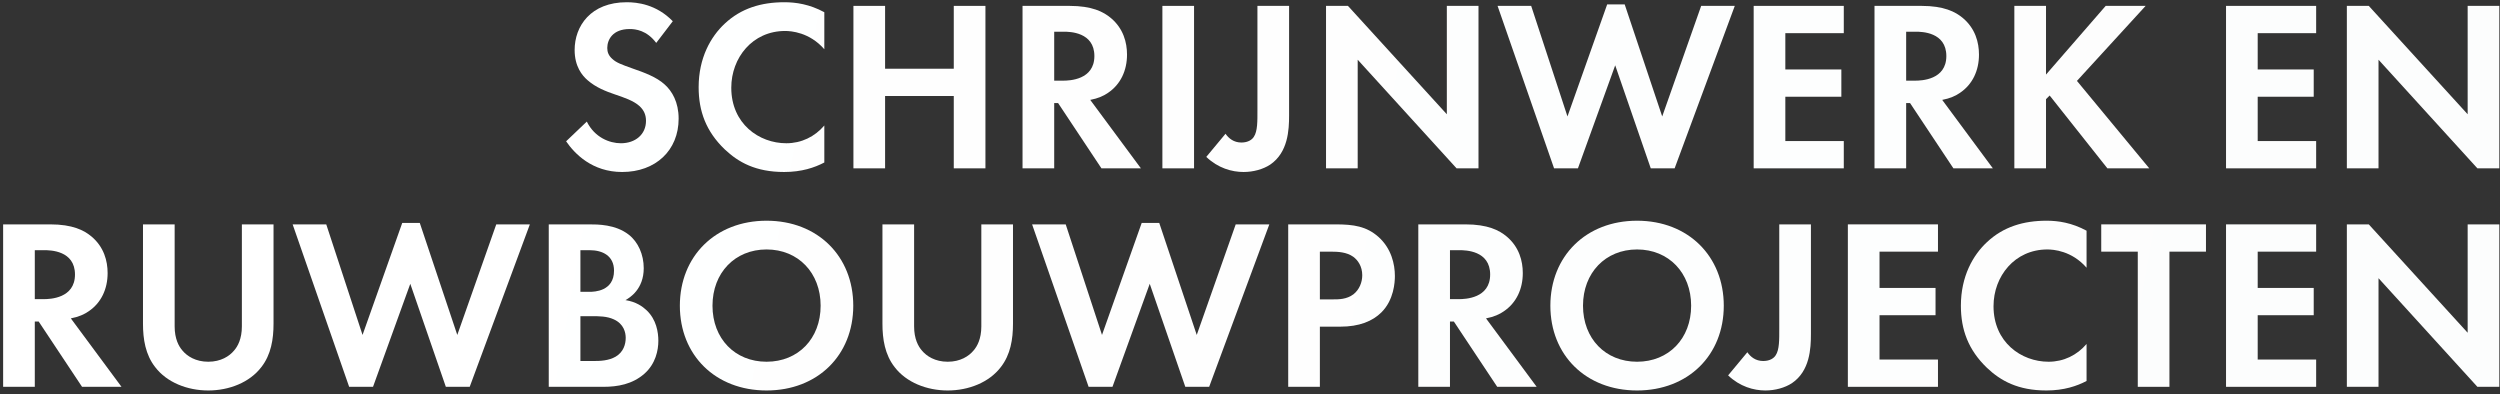
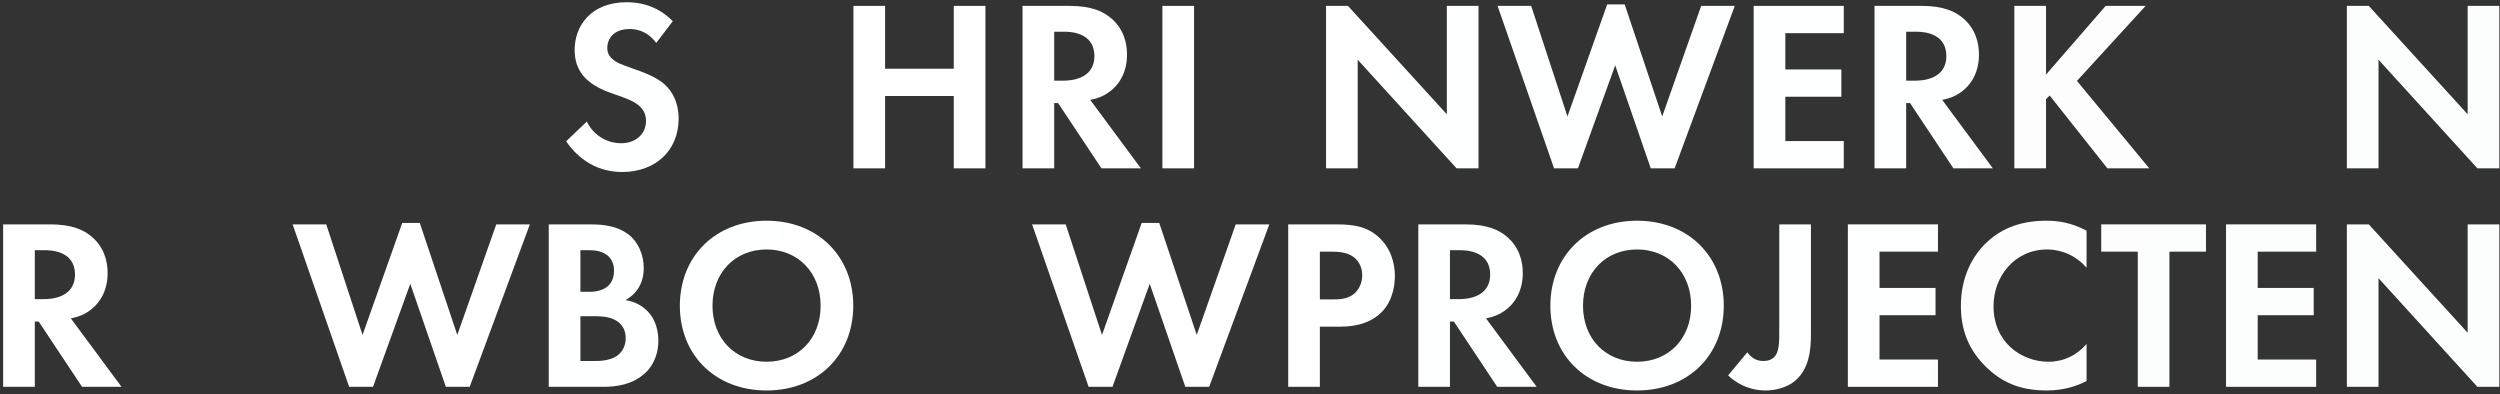
<svg xmlns="http://www.w3.org/2000/svg" width="698" height="110" viewBox="0 0 698 110" fill="none">
  <rect x="0" y="0" width="698" height="110" fill="#333333" stroke="none" />
  <path d="M187.842 5.928L183.218 11.98C180.566 8.444 177.438 8.104 175.806 8.104C171.046 8.104 169.55 11.096 169.55 13.408C169.55 14.496 169.89 15.516 170.978 16.468C172.066 17.488 173.562 18.032 176.418 19.052C179.954 20.276 183.286 21.5 185.598 23.608C187.638 25.444 189.474 28.504 189.474 33.128C189.474 41.968 183.082 48.02 173.698 48.02C165.334 48.02 160.438 42.92 158.058 39.452L163.838 33.944C166.014 38.364 170.162 39.996 173.358 39.996C177.37 39.996 180.362 37.548 180.362 33.74C180.362 32.108 179.818 30.816 178.594 29.66C176.894 28.096 174.174 27.212 171.59 26.328C169.21 25.512 166.354 24.424 164.042 22.384C162.546 21.092 160.438 18.576 160.438 13.952C160.438 7.288 164.926 0.624 174.99 0.624C177.846 0.624 183.218 1.168 187.842 5.928Z" fill="url(#paint0_linear_58_6)" style="mix-blend-mode:luminosity" />
-   <path d="M230.15 35.032V45.368C227.43 46.796 223.826 48.02 218.93 48.02C210.974 48.02 206.146 45.3 202.338 41.696C197.102 36.664 195.062 31.02 195.062 24.356C195.062 16.128 198.462 10.212 202.338 6.608C206.894 2.324 212.538 0.624 218.998 0.624C222.194 0.624 226.002 1.168 230.15 3.412V13.748C226.002 8.988 220.834 8.648 219.202 8.648C210.09 8.648 204.174 16.128 204.174 24.492C204.174 34.556 211.926 39.996 219.542 39.996C223.758 39.996 227.498 38.16 230.15 35.032Z" fill="url(#paint1_linear_58_6)" style="mix-blend-mode:luminosity" />
  <path d="M247.117 1.644V19.188H266.293V1.644H275.133V47H266.293V26.804H247.117V47H238.277V1.644H247.117Z" fill="url(#paint2_linear_58_6)" style="mix-blend-mode:luminosity" />
  <path d="M285.492 1.644H298.616C304.872 1.644 308.068 3.276 310.176 5.044C313.644 7.968 314.664 11.844 314.664 15.244C314.664 19.664 312.896 23.54 309.36 25.92C308.204 26.736 306.572 27.484 304.396 27.892L318.54 47H307.524L295.42 28.776H294.332V47H285.492V1.644ZM294.332 8.852V22.52H296.848C298.548 22.52 305.552 22.316 305.552 15.652C305.552 8.92 298.616 8.852 296.984 8.852H294.332Z" fill="url(#paint3_linear_58_6)" style="mix-blend-mode:luminosity" />
  <path d="M324.539 1.644H333.379V47H324.539V1.644Z" fill="url(#paint4_linear_58_6)" style="mix-blend-mode:luminosity" />
-   <path d="M351.074 1.644H359.914V32.244C359.914 36.256 359.642 42.58 354.61 45.98C352.638 47.272 349.918 48.02 347.198 48.02C343.934 48.02 340.058 46.932 336.794 43.804L342.166 37.344C343.05 38.636 344.478 39.792 346.586 39.792C348.49 39.792 349.578 38.976 350.054 38.228C351.142 36.664 351.074 33.672 351.074 30.884V1.644Z" fill="url(#paint5_linear_58_6)" style="mix-blend-mode:luminosity" />
  <path d="M379.067 47H370.227V1.644H376.347L403.955 31.904V1.644H412.795V47H406.675L379.067 16.672V47Z" fill="url(#paint6_linear_58_6)" style="mix-blend-mode:luminosity" />
  <path d="M450.964 18.236L440.56 47H433.896L418.12 1.644H427.504L437.636 32.516L448.72 1.236H453.616L464.088 32.516L474.968 1.644H484.352L467.556 47H460.892L450.964 18.236Z" fill="url(#paint7_linear_58_6)" style="mix-blend-mode:luminosity" />
  <path d="M514.785 1.644V9.26H498.465V19.392H514.105V27.008H498.465V39.384H514.785V47H489.625V1.644H514.785Z" fill="url(#paint8_linear_58_6)" style="mix-blend-mode:luminosity" />
  <path d="M523.359 1.644H536.483C542.739 1.644 545.935 3.276 548.043 5.044C551.511 7.968 552.531 11.844 552.531 15.244C552.531 19.664 550.763 23.54 547.227 25.92C546.071 26.736 544.439 27.484 542.263 27.892L556.407 47H545.391L533.287 28.776H532.199V47H523.359V1.644ZM532.199 8.852V22.52H534.715C536.415 22.52 543.419 22.316 543.419 15.652C543.419 8.92 536.483 8.852 534.851 8.852H532.199Z" fill="url(#paint9_linear_58_6)" style="mix-blend-mode:luminosity" />
  <path d="M571.246 1.644V20.82L587.906 1.644H599.058L579.882 22.588L600.078 47H588.382L572.266 26.668L571.246 27.688V47H562.406V1.644H571.246Z" fill="url(#paint10_linear_58_6)" style="mix-blend-mode:luminosity" />
-   <path d="M646.668 1.644V9.26H630.348V19.392H645.988V27.008H630.348V39.384H646.668V47H621.508V1.644H646.668Z" fill="url(#paint11_linear_58_6)" style="mix-blend-mode:luminosity" />
  <path d="M664.082 47H655.242V1.644H661.362L688.97 31.904V1.644H697.81V47H691.69L664.082 16.672V47Z" fill="url(#paint12_linear_58_6)" style="mix-blend-mode:luminosity" />
  <path d="M0.875 62.644H13.999C20.255 62.644 23.451 64.276 25.559 66.044C29.027 68.968 30.047 72.844 30.047 76.244C30.047 80.664 28.279 84.54 24.743 86.92C23.587 87.736 21.955 88.484 19.779 88.892L33.923 108H22.907L10.803 89.776H9.715V108H0.875V62.644ZM9.715 69.852V83.52H12.231C13.931 83.52 20.935 83.316 20.935 76.652C20.935 69.92 13.999 69.852 12.367 69.852H9.715Z" fill="url(#paint13_linear_58_6)" style="mix-blend-mode:luminosity" />
-   <path d="M39.922 62.644H48.762V91.136C48.762 94.604 49.918 96.712 50.938 97.868C52.23 99.432 54.61 100.996 58.146 100.996C61.682 100.996 64.062 99.432 65.354 97.868C66.374 96.712 67.53 94.604 67.53 91.136V62.644H76.37V90.388C76.37 94.672 75.69 99.024 72.97 102.492C69.706 106.776 63.994 109.02 58.146 109.02C52.298 109.02 46.586 106.776 43.322 102.492C40.602 99.024 39.922 94.672 39.922 90.388V62.644Z" fill="url(#paint14_linear_58_6)" style="mix-blend-mode:luminosity" />
  <path d="M114.55 79.236L104.146 108H97.482L81.706 62.644H91.09L101.222 93.516L112.306 62.236H117.202L127.674 93.516L138.554 62.644H147.938L131.142 108H124.478L114.55 79.236Z" fill="url(#paint15_linear_58_6)" style="mix-blend-mode:luminosity" />
  <path d="M153.211 62.644H164.431C166.947 62.644 171.843 62.644 175.515 65.5C178.167 67.54 179.731 71.076 179.731 74.884C179.731 80.732 175.855 83.112 174.631 83.792C177.623 84.268 179.391 85.56 180.547 86.648C183.267 89.232 183.811 92.768 183.811 95.148C183.811 97.8 183.063 101.54 179.935 104.328C176.535 107.32 172.387 108 168.443 108H153.211V62.644ZM162.051 69.852V81.48H164.567C165.927 81.48 171.435 81.344 171.435 75.564C171.435 71.416 168.239 69.852 164.635 69.852H162.051ZM162.051 88.28V100.792H165.859C167.491 100.792 169.939 100.724 171.911 99.568C174.087 98.276 174.699 96.1 174.699 94.332C174.699 92.904 174.223 90.456 171.367 89.164C169.463 88.28 167.219 88.28 165.315 88.28H162.051Z" fill="url(#paint16_linear_58_6)" style="mix-blend-mode:luminosity" />
  <path d="M214.024 61.624C228.304 61.624 238.232 71.552 238.232 85.356C238.232 99.16 228.304 109.02 214.024 109.02C199.744 109.02 189.816 99.16 189.816 85.356C189.816 71.552 199.744 61.624 214.024 61.624ZM214.024 100.996C222.864 100.996 229.12 94.536 229.12 85.356C229.12 76.176 222.864 69.648 214.024 69.648C205.184 69.648 198.928 76.176 198.928 85.356C198.928 94.536 205.184 100.996 214.024 100.996Z" fill="url(#paint17_linear_58_6)" style="mix-blend-mode:luminosity" />
-   <path d="M246.379 62.644H255.219V91.136C255.219 94.604 256.375 96.712 257.395 97.868C258.687 99.432 261.067 100.996 264.603 100.996C268.139 100.996 270.519 99.432 271.811 97.868C272.831 96.712 273.987 94.604 273.987 91.136V62.644H282.827V90.388C282.827 94.672 282.147 99.024 279.427 102.492C276.163 106.776 270.451 109.02 264.603 109.02C258.755 109.02 253.043 106.776 249.779 102.492C247.059 99.024 246.379 94.672 246.379 90.388V62.644Z" fill="url(#paint18_linear_58_6)" style="mix-blend-mode:luminosity" />
  <path d="M321.007 79.236L310.603 108H303.939L288.163 62.644H297.547L307.679 93.516L318.763 62.236H323.659L334.131 93.516L345.011 62.644H354.395L337.599 108H330.935L321.007 79.236Z" fill="url(#paint19_linear_58_6)" style="mix-blend-mode:luminosity" />
  <path d="M359.668 62.644H372.86C377.96 62.644 381.496 63.188 384.828 66.112C388.5 69.376 389.452 73.796 389.452 77.06C389.452 78.828 389.18 83.724 385.712 87.192C383.196 89.708 379.456 91.204 374.22 91.204H368.508V108H359.668V62.644ZM368.508 70.26V83.588H372.112C373.812 83.588 375.988 83.588 377.892 82.16C379.524 80.868 380.34 78.828 380.34 76.856C380.34 74.34 379.116 72.64 377.824 71.688C375.988 70.396 373.676 70.26 371.568 70.26H368.508Z" fill="url(#paint20_linear_58_6)" style="mix-blend-mode:luminosity" />
  <path d="M395.992 62.644H409.116C415.372 62.644 418.568 64.276 420.676 66.044C424.144 68.968 425.164 72.844 425.164 76.244C425.164 80.664 423.396 84.54 419.86 86.92C418.704 87.736 417.072 88.484 414.896 88.892L429.04 108H418.024L405.92 89.776H404.832V108H395.992V62.644ZM404.832 69.852V83.52H407.348C409.048 83.52 416.052 83.316 416.052 76.652C416.052 69.92 409.116 69.852 407.484 69.852H404.832Z" fill="url(#paint21_linear_58_6)" style="mix-blend-mode:luminosity" />
  <path d="M457.071 61.624C471.351 61.624 481.279 71.552 481.279 85.356C481.279 99.16 471.351 109.02 457.071 109.02C442.791 109.02 432.863 99.16 432.863 85.356C432.863 71.552 442.791 61.624 457.071 61.624ZM457.071 100.996C465.911 100.996 472.167 94.536 472.167 85.356C472.167 76.176 465.911 69.648 457.071 69.648C448.231 69.648 441.975 76.176 441.975 85.356C441.975 94.536 448.231 100.996 457.071 100.996Z" fill="url(#paint22_linear_58_6)" style="mix-blend-mode:luminosity" />
  <path d="M496.77 62.644H505.61V93.244C505.61 97.256 505.338 103.58 500.306 106.98C498.334 108.272 495.614 109.02 492.894 109.02C489.63 109.02 485.754 107.932 482.49 104.804L487.862 98.344C488.746 99.636 490.174 100.792 492.282 100.792C494.186 100.792 495.274 99.976 495.75 99.228C496.838 97.664 496.77 94.672 496.77 91.884V62.644Z" fill="url(#paint23_linear_58_6)" style="mix-blend-mode:luminosity" />
  <path d="M541.082 62.644V70.26H524.762V80.392H540.402V88.008H524.762V100.384H541.082V108H515.922V62.644H541.082Z" fill="url(#paint24_linear_58_6)" style="mix-blend-mode:luminosity" />
  <path d="M582.568 96.032V106.368C579.848 107.796 576.244 109.02 571.348 109.02C563.392 109.02 558.564 106.3 554.756 102.696C549.52 97.664 547.48 92.02 547.48 85.356C547.48 77.128 550.88 71.212 554.756 67.608C559.312 63.324 564.956 61.624 571.416 61.624C574.612 61.624 578.42 62.168 582.568 64.412V74.748C578.42 69.988 573.252 69.648 571.62 69.648C562.508 69.648 556.592 77.128 556.592 85.492C556.592 95.556 564.344 100.996 571.96 100.996C576.176 100.996 579.916 99.16 582.568 96.032Z" fill="url(#paint25_linear_58_6)" style="mix-blend-mode:luminosity" />
  <path d="M615.906 70.26H605.706V108H596.866V70.26H586.666V62.644H615.906V70.26Z" fill="url(#paint26_linear_58_6)" style="mix-blend-mode:luminosity" />
  <path d="M646.668 62.644V70.26H630.348V80.392H645.988V88.008H630.348V100.384H646.668V108H621.508V62.644H646.668Z" fill="url(#paint27_linear_58_6)" style="mix-blend-mode:luminosity" />
  <path d="M664.082 108H655.242V62.644H661.362L688.97 92.904V62.644H697.81V108H691.69L664.082 77.672V108Z" fill="url(#paint28_linear_58_6)" style="mix-blend-mode:luminosity" />
  <defs>
    <linearGradient id="paint0_linear_58_6" x1="66" y1="-7" x2="703" y2="108" gradientUnits="userSpaceOnUse">
      <stop stop-color="white" />
      <stop offset="1" stop-color="#FCFDFD" />
    </linearGradient>
    <linearGradient id="paint1_linear_58_6" x1="66" y1="-7" x2="703" y2="108" gradientUnits="userSpaceOnUse">
      <stop stop-color="white" />
      <stop offset="1" stop-color="#FCFDFD" />
    </linearGradient>
    <linearGradient id="paint2_linear_58_6" x1="66" y1="-7" x2="703" y2="108" gradientUnits="userSpaceOnUse">
      <stop stop-color="white" />
      <stop offset="1" stop-color="#FCFDFD" />
    </linearGradient>
    <linearGradient id="paint3_linear_58_6" x1="66" y1="-7" x2="703" y2="108" gradientUnits="userSpaceOnUse">
      <stop stop-color="white" />
      <stop offset="1" stop-color="#FCFDFD" />
    </linearGradient>
    <linearGradient id="paint4_linear_58_6" x1="66" y1="-7" x2="703" y2="108" gradientUnits="userSpaceOnUse">
      <stop stop-color="white" />
      <stop offset="1" stop-color="#FCFDFD" />
    </linearGradient>
    <linearGradient id="paint5_linear_58_6" x1="66" y1="-7" x2="703" y2="108" gradientUnits="userSpaceOnUse">
      <stop stop-color="white" />
      <stop offset="1" stop-color="#FCFDFD" />
    </linearGradient>
    <linearGradient id="paint6_linear_58_6" x1="66" y1="-7" x2="703" y2="108" gradientUnits="userSpaceOnUse">
      <stop stop-color="white" />
      <stop offset="1" stop-color="#FCFDFD" />
    </linearGradient>
    <linearGradient id="paint7_linear_58_6" x1="66" y1="-7" x2="703" y2="108" gradientUnits="userSpaceOnUse">
      <stop stop-color="white" />
      <stop offset="1" stop-color="#FCFDFD" />
    </linearGradient>
    <linearGradient id="paint8_linear_58_6" x1="66" y1="-7" x2="703" y2="108" gradientUnits="userSpaceOnUse">
      <stop stop-color="white" />
      <stop offset="1" stop-color="#FCFDFD" />
    </linearGradient>
    <linearGradient id="paint9_linear_58_6" x1="66" y1="-7" x2="703" y2="108" gradientUnits="userSpaceOnUse">
      <stop stop-color="white" />
      <stop offset="1" stop-color="#FCFDFD" />
    </linearGradient>
    <linearGradient id="paint10_linear_58_6" x1="66" y1="-7" x2="703" y2="108" gradientUnits="userSpaceOnUse">
      <stop stop-color="white" />
      <stop offset="1" stop-color="#FCFDFD" />
    </linearGradient>
    <linearGradient id="paint11_linear_58_6" x1="66" y1="-7" x2="703" y2="108" gradientUnits="userSpaceOnUse">
      <stop stop-color="white" />
      <stop offset="1" stop-color="#FCFDFD" />
    </linearGradient>
    <linearGradient id="paint12_linear_58_6" x1="66" y1="-7" x2="703" y2="108" gradientUnits="userSpaceOnUse">
      <stop stop-color="white" />
      <stop offset="1" stop-color="#FCFDFD" />
    </linearGradient>
    <linearGradient id="paint13_linear_58_6" x1="66" y1="-7" x2="703" y2="108" gradientUnits="userSpaceOnUse">
      <stop stop-color="white" />
      <stop offset="1" stop-color="#FCFDFD" />
    </linearGradient>
    <linearGradient id="paint14_linear_58_6" x1="66" y1="-7" x2="703" y2="108" gradientUnits="userSpaceOnUse">
      <stop stop-color="white" />
      <stop offset="1" stop-color="#FCFDFD" />
    </linearGradient>
    <linearGradient id="paint15_linear_58_6" x1="66" y1="-7" x2="703" y2="108" gradientUnits="userSpaceOnUse">
      <stop stop-color="white" />
      <stop offset="1" stop-color="#FCFDFD" />
    </linearGradient>
    <linearGradient id="paint16_linear_58_6" x1="66" y1="-7" x2="703" y2="108" gradientUnits="userSpaceOnUse">
      <stop stop-color="white" />
      <stop offset="1" stop-color="#FCFDFD" />
    </linearGradient>
    <linearGradient id="paint17_linear_58_6" x1="66" y1="-7" x2="703" y2="108" gradientUnits="userSpaceOnUse">
      <stop stop-color="white" />
      <stop offset="1" stop-color="#FCFDFD" />
    </linearGradient>
    <linearGradient id="paint18_linear_58_6" x1="66" y1="-7" x2="703" y2="108" gradientUnits="userSpaceOnUse">
      <stop stop-color="white" />
      <stop offset="1" stop-color="#FCFDFD" />
    </linearGradient>
    <linearGradient id="paint19_linear_58_6" x1="66" y1="-7" x2="703" y2="108" gradientUnits="userSpaceOnUse">
      <stop stop-color="white" />
      <stop offset="1" stop-color="#FCFDFD" />
    </linearGradient>
    <linearGradient id="paint20_linear_58_6" x1="66" y1="-7" x2="703" y2="108" gradientUnits="userSpaceOnUse">
      <stop stop-color="white" />
      <stop offset="1" stop-color="#FCFDFD" />
    </linearGradient>
    <linearGradient id="paint21_linear_58_6" x1="66" y1="-7" x2="703" y2="108" gradientUnits="userSpaceOnUse">
      <stop stop-color="white" />
      <stop offset="1" stop-color="#FCFDFD" />
    </linearGradient>
    <linearGradient id="paint22_linear_58_6" x1="66" y1="-7" x2="703" y2="108" gradientUnits="userSpaceOnUse">
      <stop stop-color="white" />
      <stop offset="1" stop-color="#FCFDFD" />
    </linearGradient>
    <linearGradient id="paint23_linear_58_6" x1="66" y1="-7" x2="703" y2="108" gradientUnits="userSpaceOnUse">
      <stop stop-color="white" />
      <stop offset="1" stop-color="#FCFDFD" />
    </linearGradient>
    <linearGradient id="paint24_linear_58_6" x1="66" y1="-7" x2="703" y2="108" gradientUnits="userSpaceOnUse">
      <stop stop-color="white" />
      <stop offset="1" stop-color="#FCFDFD" />
    </linearGradient>
    <linearGradient id="paint25_linear_58_6" x1="66" y1="-7" x2="703" y2="108" gradientUnits="userSpaceOnUse">
      <stop stop-color="white" />
      <stop offset="1" stop-color="#FCFDFD" />
    </linearGradient>
    <linearGradient id="paint26_linear_58_6" x1="66" y1="-7" x2="703" y2="108" gradientUnits="userSpaceOnUse">
      <stop stop-color="white" />
      <stop offset="1" stop-color="#FCFDFD" />
    </linearGradient>
    <linearGradient id="paint27_linear_58_6" x1="66" y1="-7" x2="703" y2="108" gradientUnits="userSpaceOnUse">
      <stop stop-color="white" />
      <stop offset="1" stop-color="#FCFDFD" />
    </linearGradient>
    <linearGradient id="paint28_linear_58_6" x1="66" y1="-7" x2="703" y2="108" gradientUnits="userSpaceOnUse">
      <stop stop-color="white" />
      <stop offset="1" stop-color="#FCFDFD" />
    </linearGradient>
  </defs>
</svg>